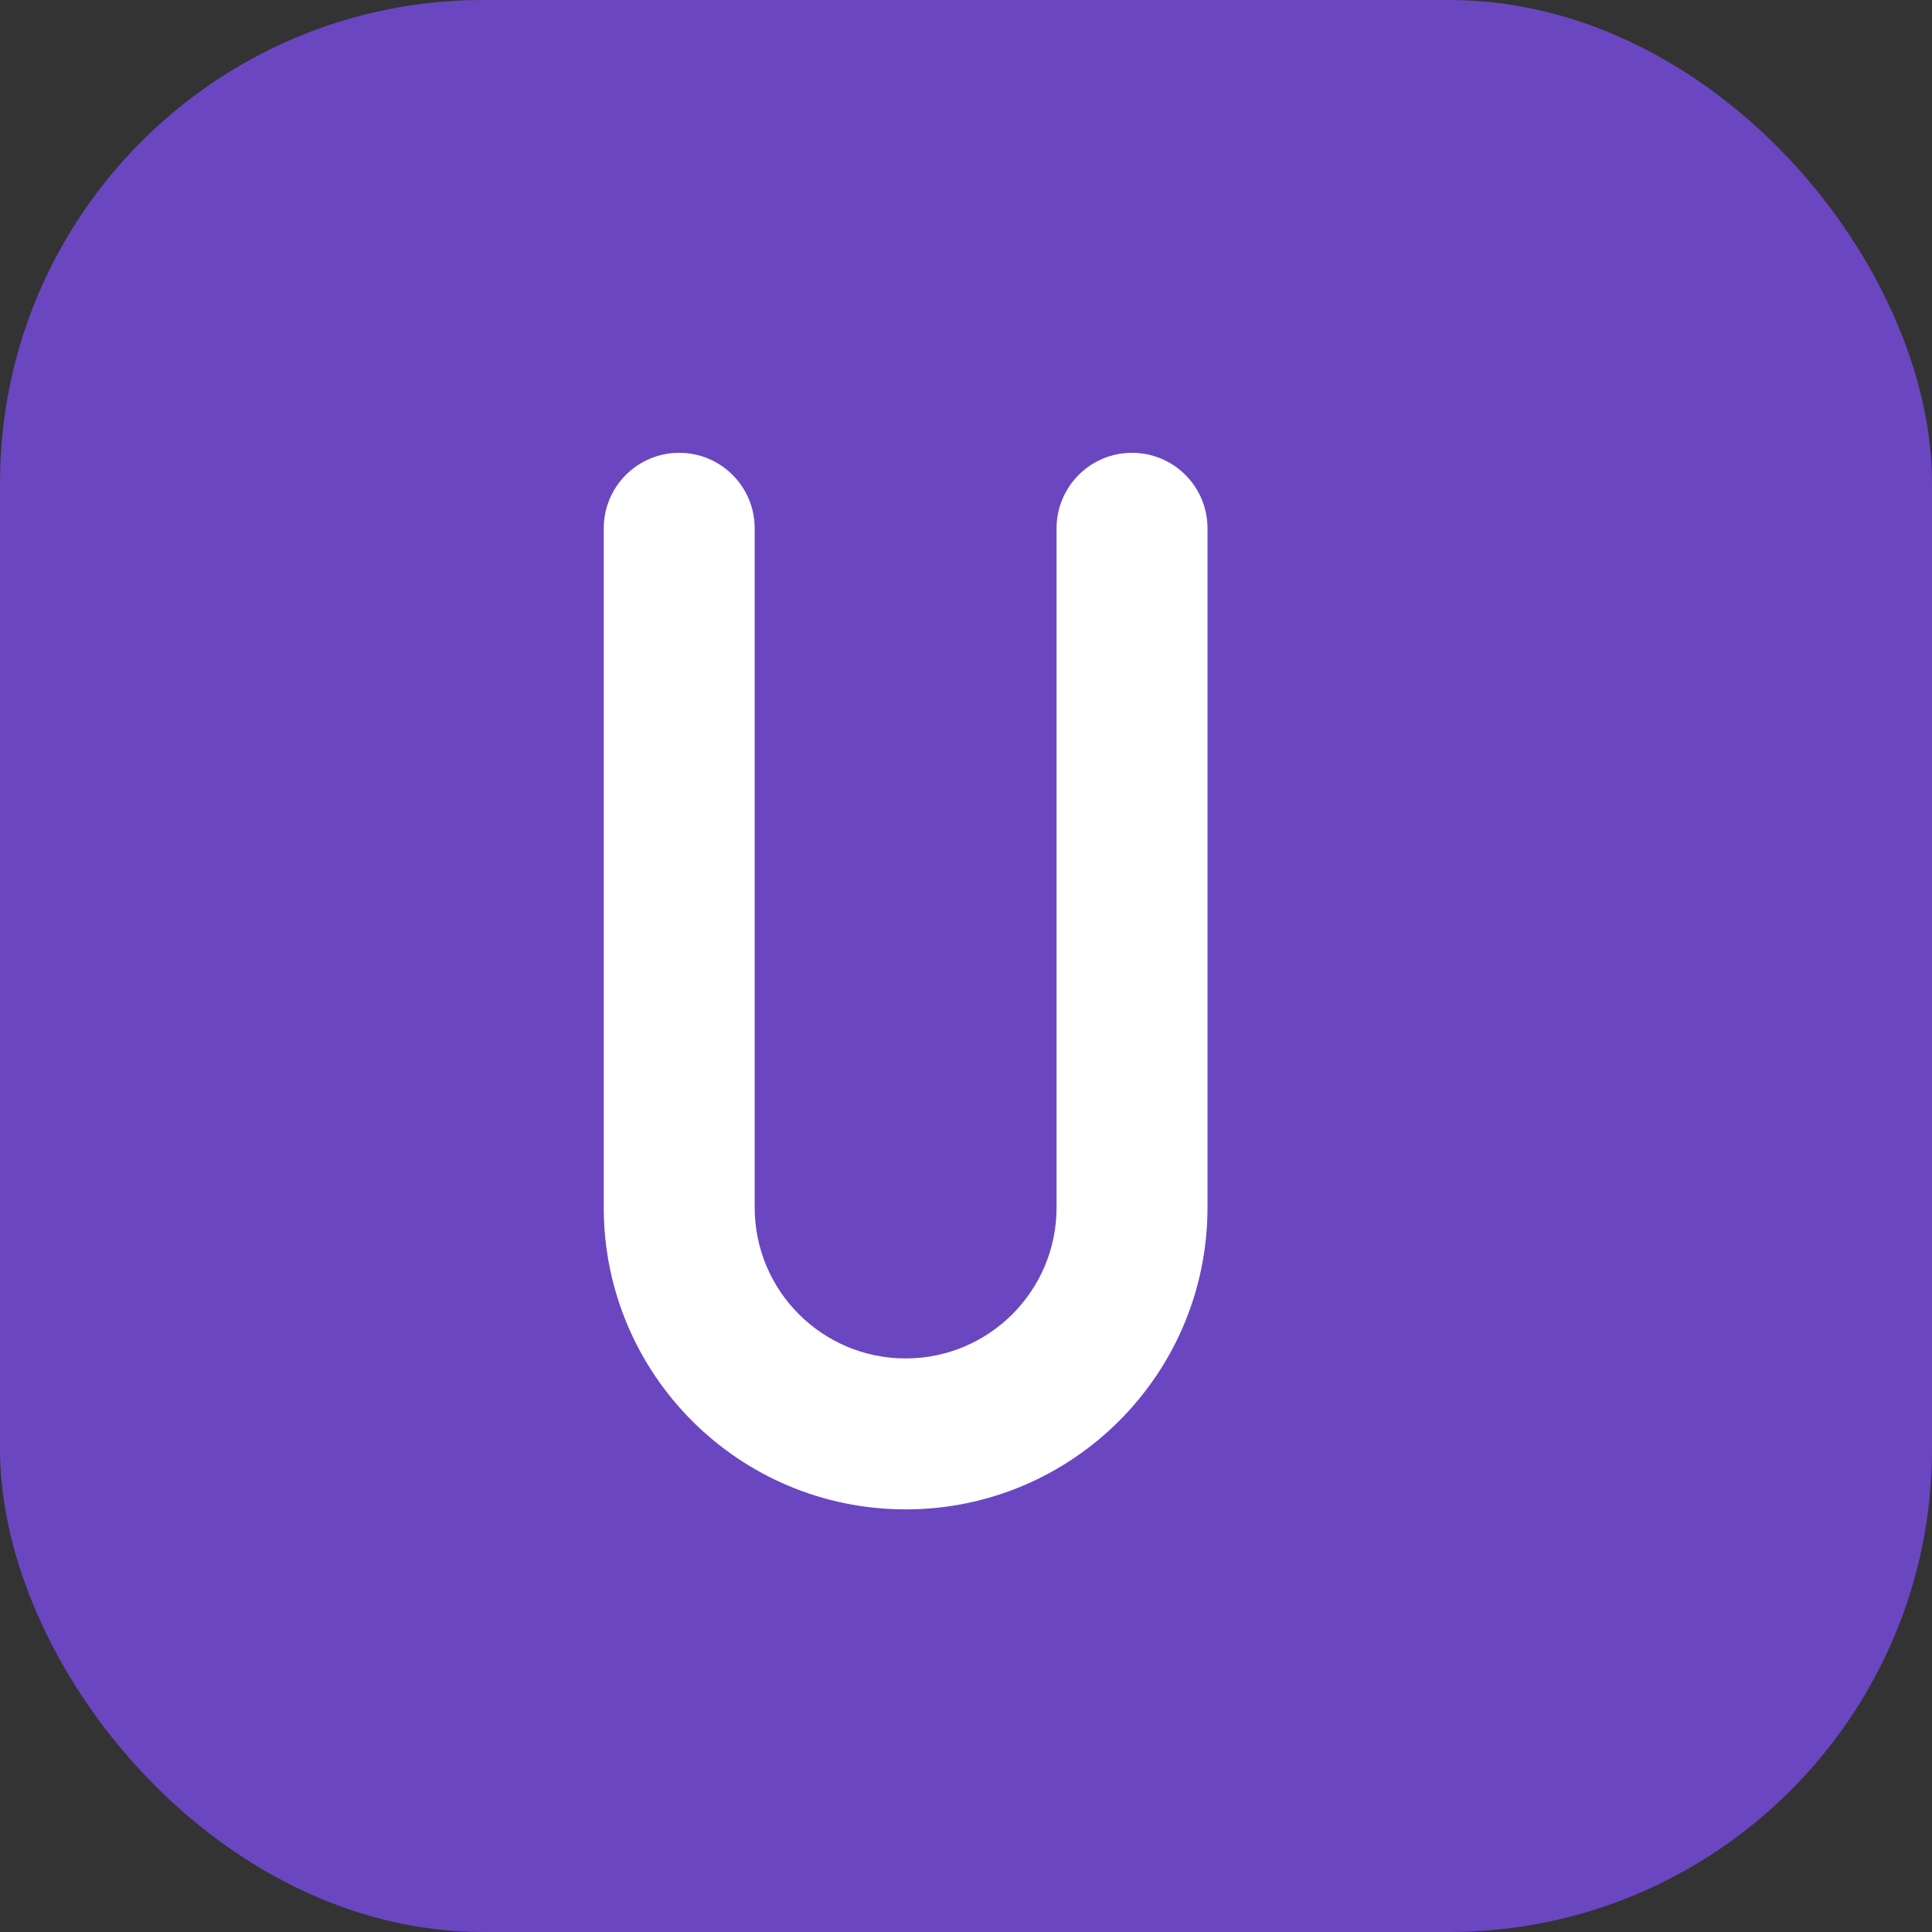
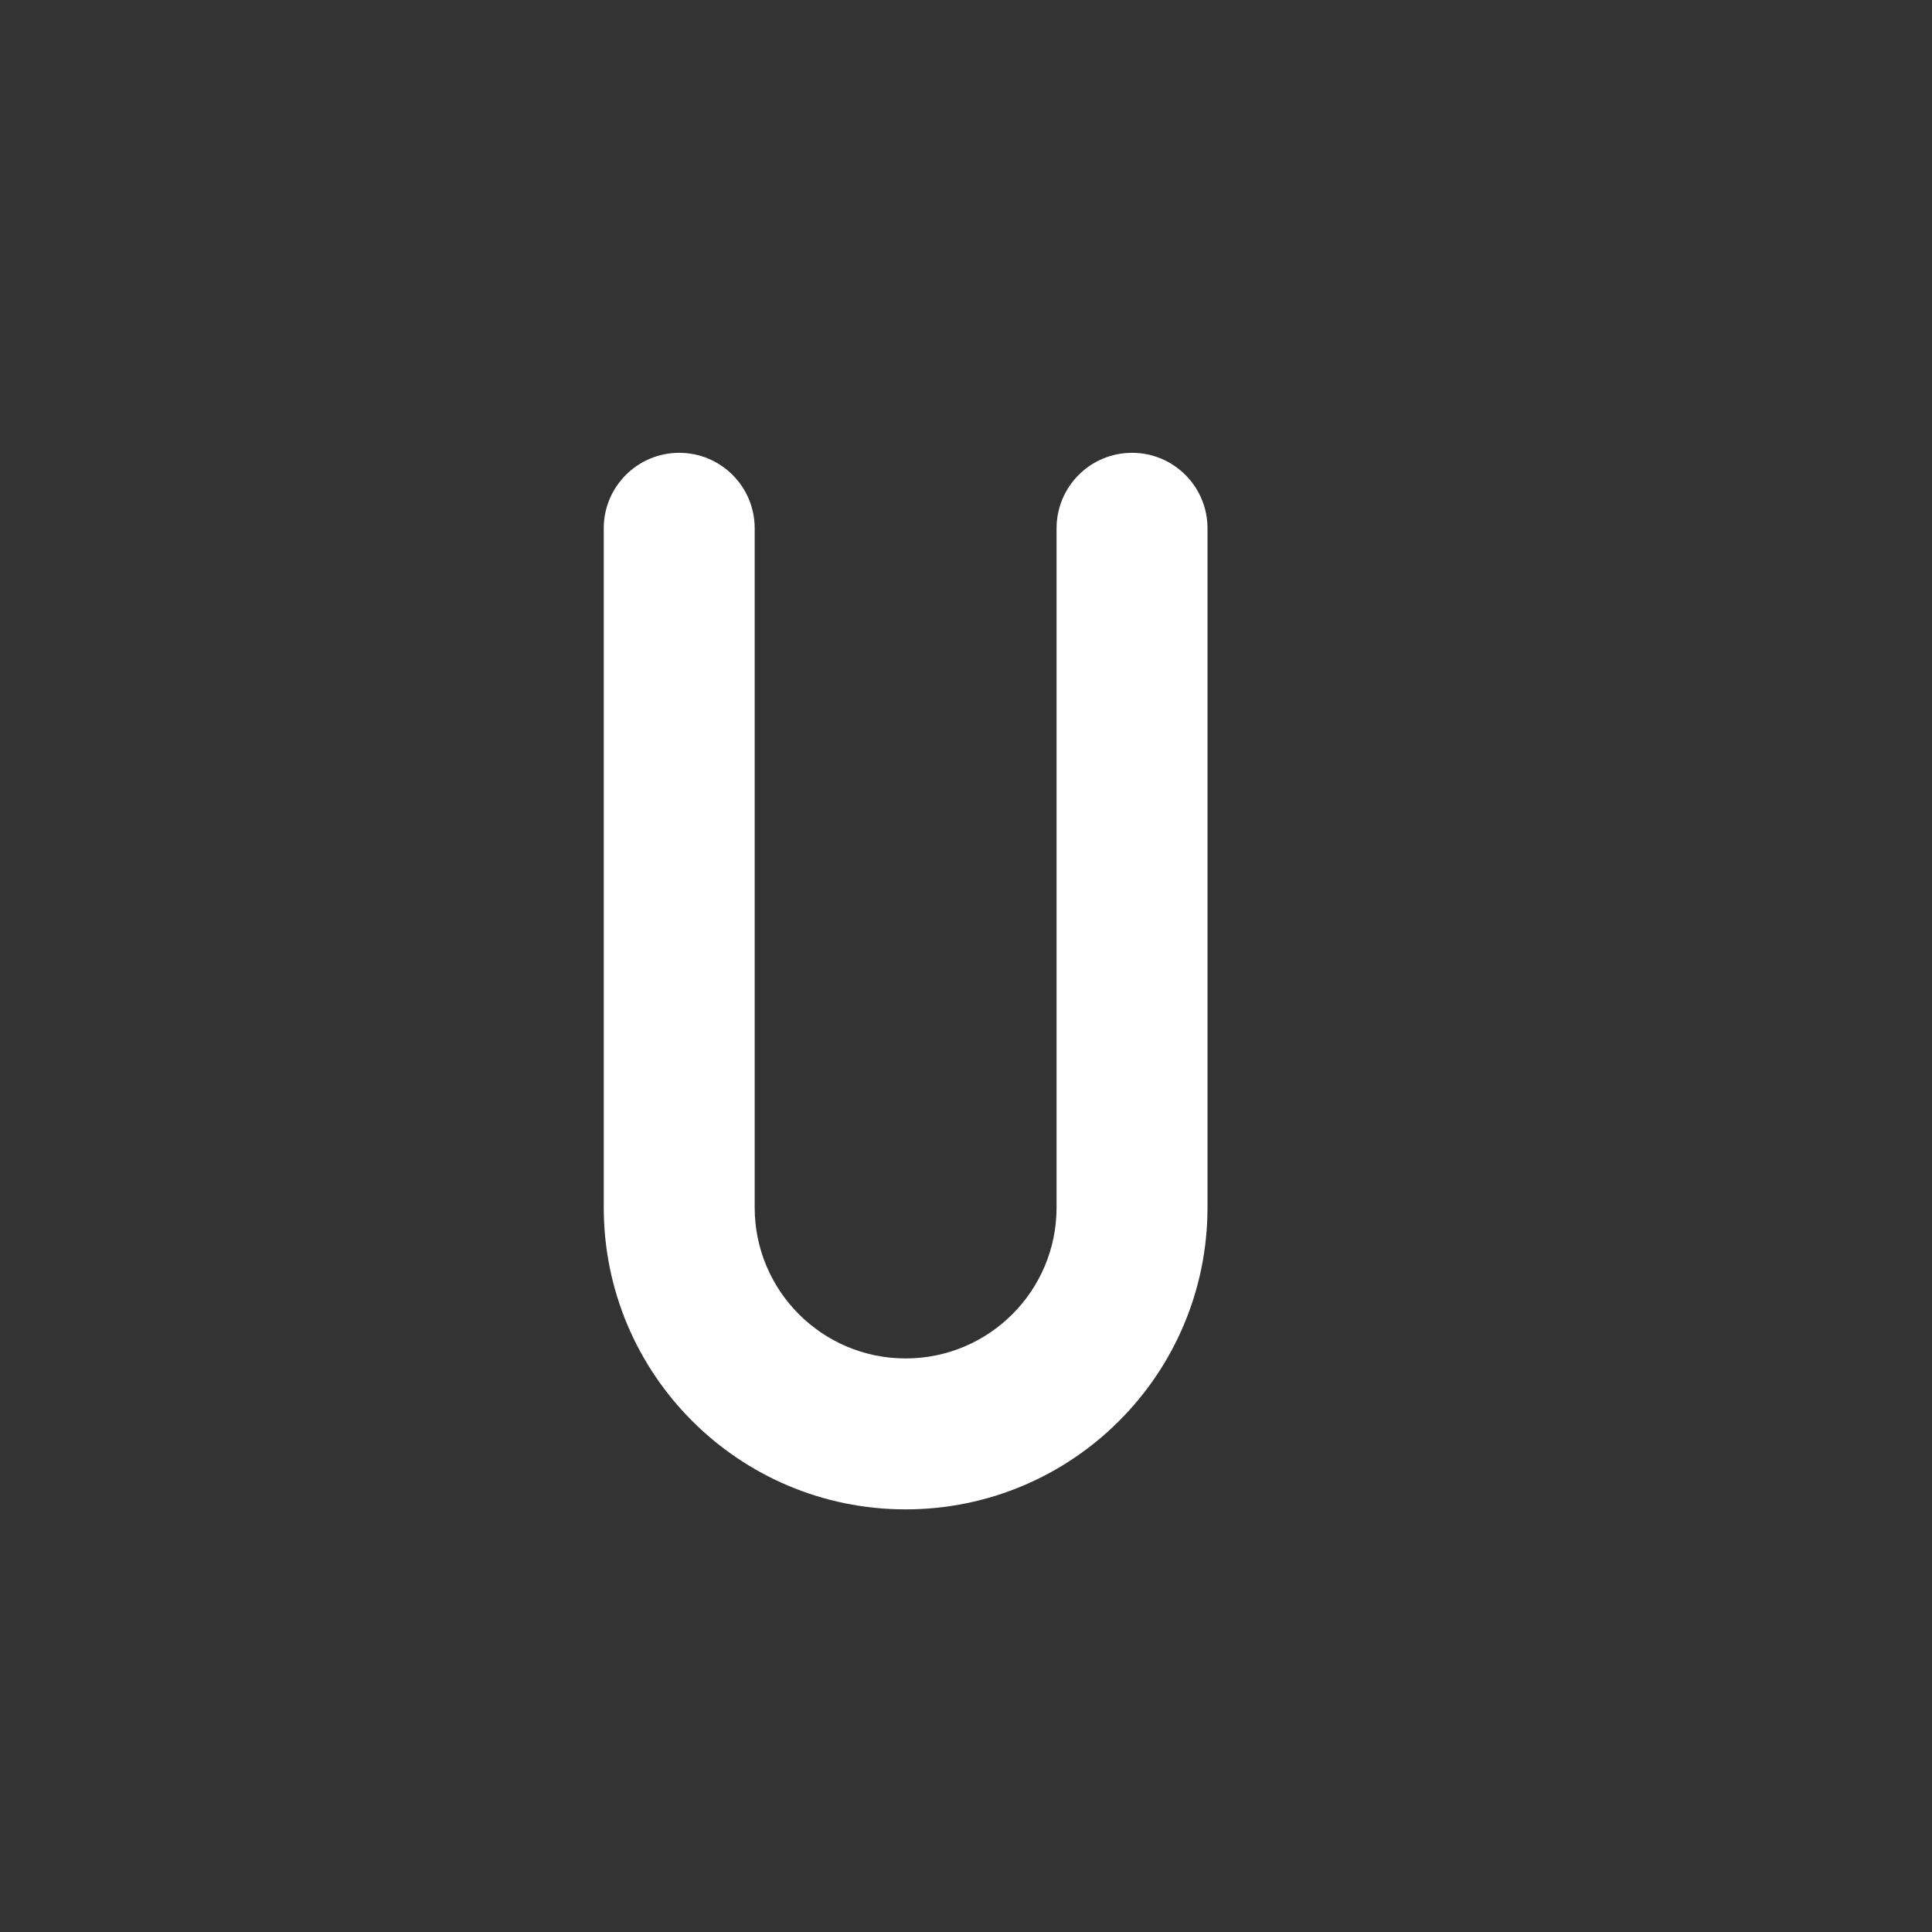
<svg xmlns="http://www.w3.org/2000/svg" width="512" height="512" viewBox="0 0 512 512" fill="none">
  <rect x="0" y="0" width="512" height="512" fill="#333333" stroke="none" />
-   <rect width="512" height="512" rx="128" fill="#6B46C1" />
  <path d="M320 140v180c0 44.183-35.817 80-80 80s-80-35.817-80-80V140c0-11.046 8.954-20 20-20s20 8.954 20 20v180c0 22.091 17.909 40 40 40s40-17.909 40-40V140c0-11.046 8.954-20 20-20s20 8.954 20 20z" fill="white" />
</svg>